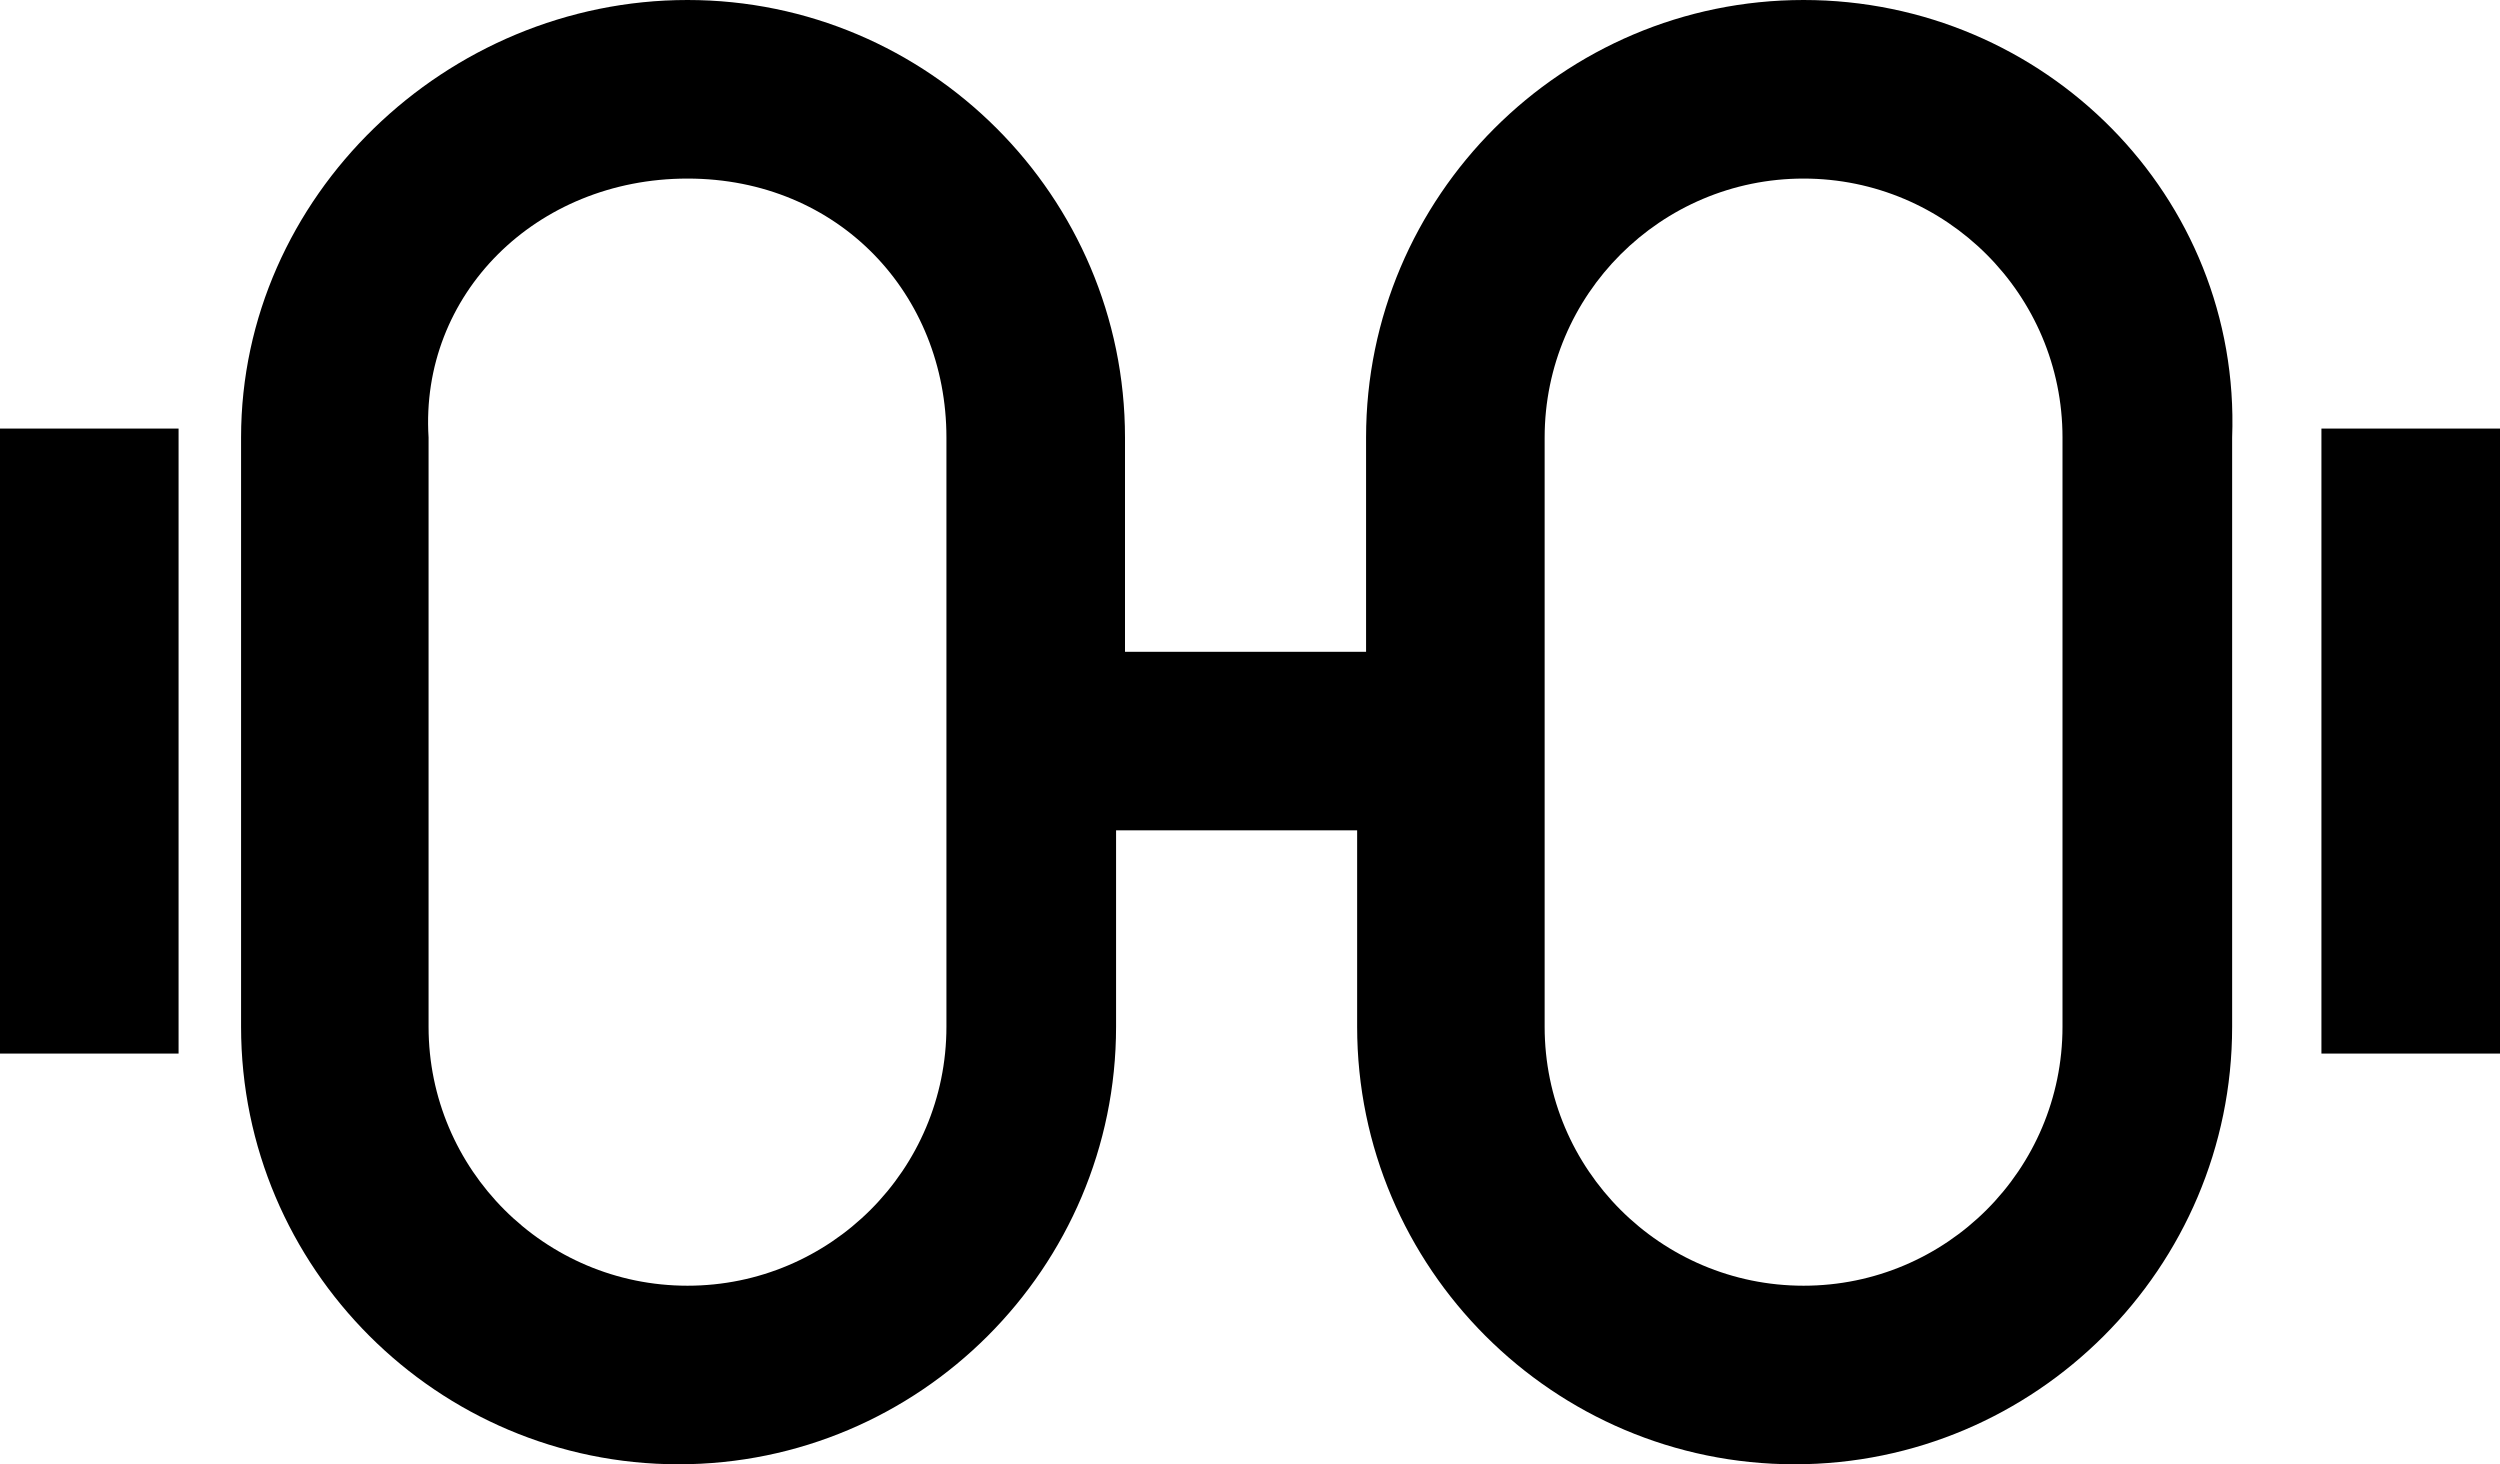
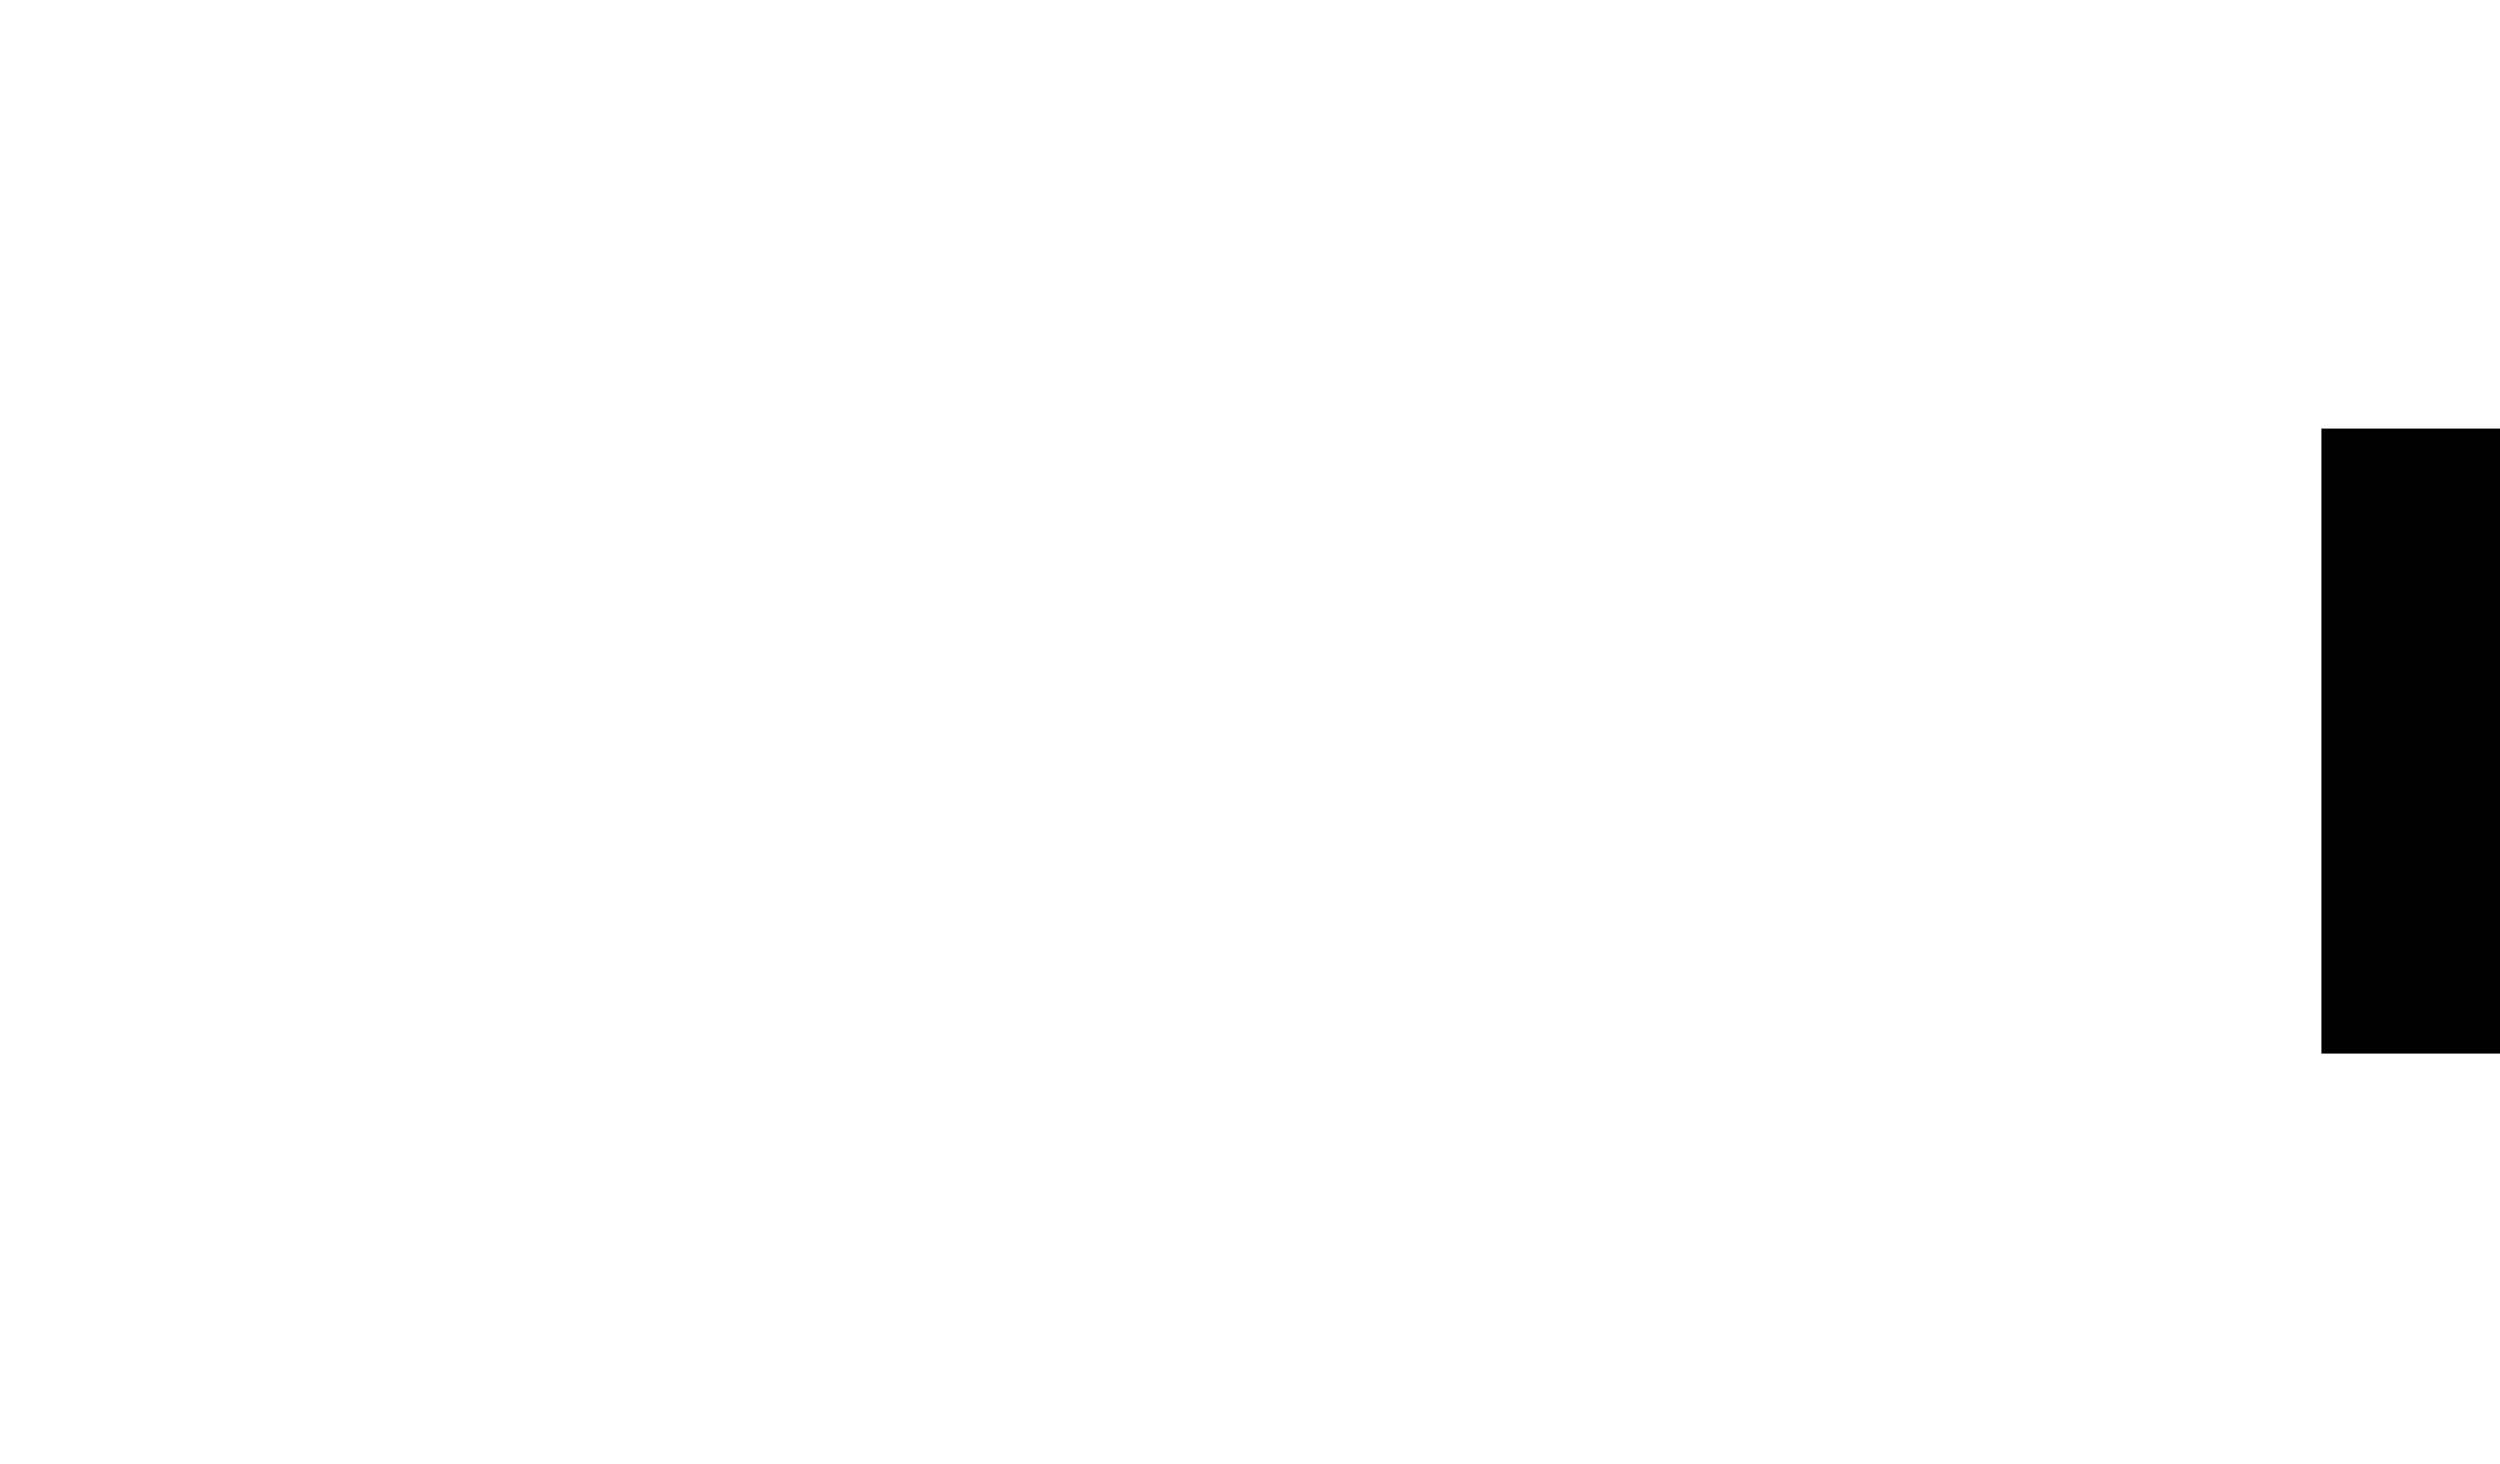
<svg xmlns="http://www.w3.org/2000/svg" version="1.1" id="Capa_2_00000036226860800884168220000010685525876039436991_" x="0px" y="0px" viewBox="0 0 28 16.4" style="enable-background:new 0 0 28 16.4;" xml:space="preserve">
  <g id="Capa_1-2">
    <g>
      <g>
-         <rect y="4.8" width="2" height="7" />
        <rect x="26" y="4.8" width="2" height="7" />
-         <path d="M20.2,0c-2.7,0-4.9,2.2-4.9,4.9v2.4h-2.7V4.9c0-2.7-2.2-4.9-4.9-4.9S2.7,2.2,2.7,4.9v6.6c0,2.7,2.2,4.9,4.9,4.9     s4.9-2.2,4.9-4.9V9.3h2.7v2.2c0,2.7,2.2,4.9,4.9,4.9s4.9-2.2,4.9-4.9V4.9C25.1,2.2,22.9,0,20.2,0L20.2,0z M10.6,11.5     c0,1.6-1.3,2.9-2.9,2.9s-2.9-1.3-2.9-2.9V4.9C4.7,3.3,6,2,7.7,2s2.9,1.3,2.9,2.9V11.5z M23.1,11.5c0,1.6-1.3,2.9-2.9,2.9     s-2.9-1.3-2.9-2.9V4.9c0-1.6,1.3-2.9,2.9-2.9s2.9,1.3,2.9,2.9V11.5z" />
      </g>
    </g>
  </g>
</svg>